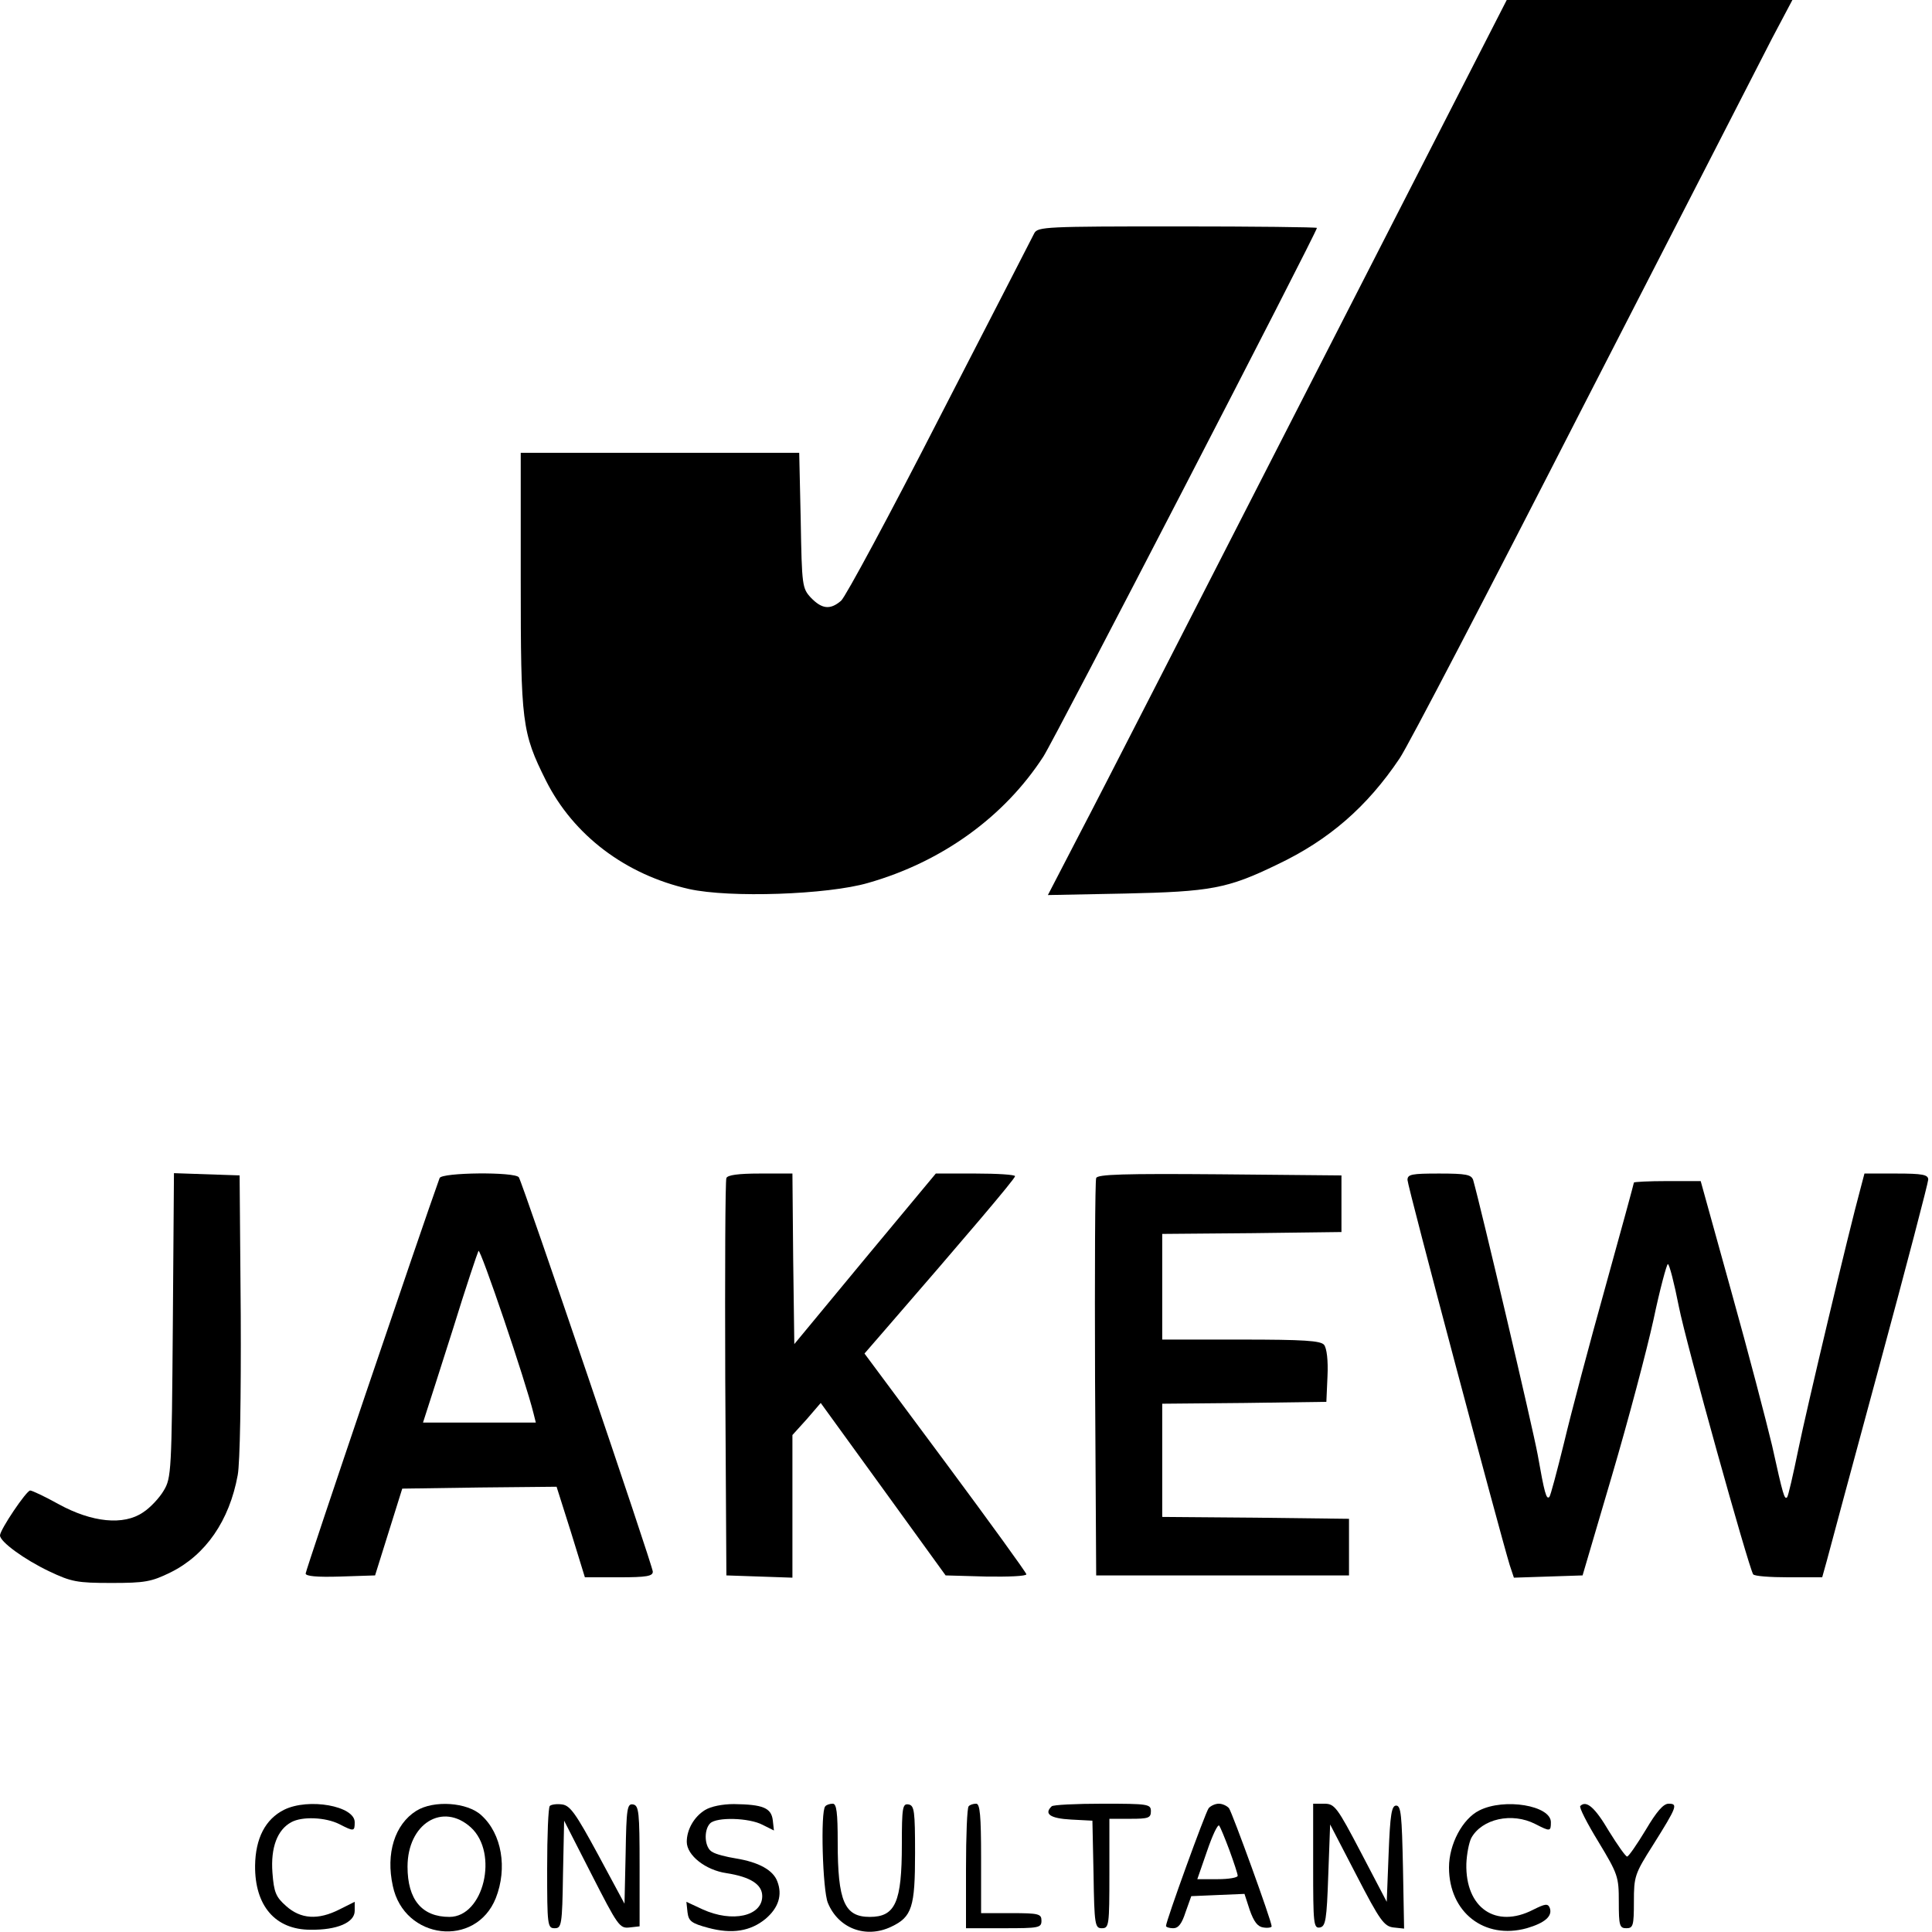
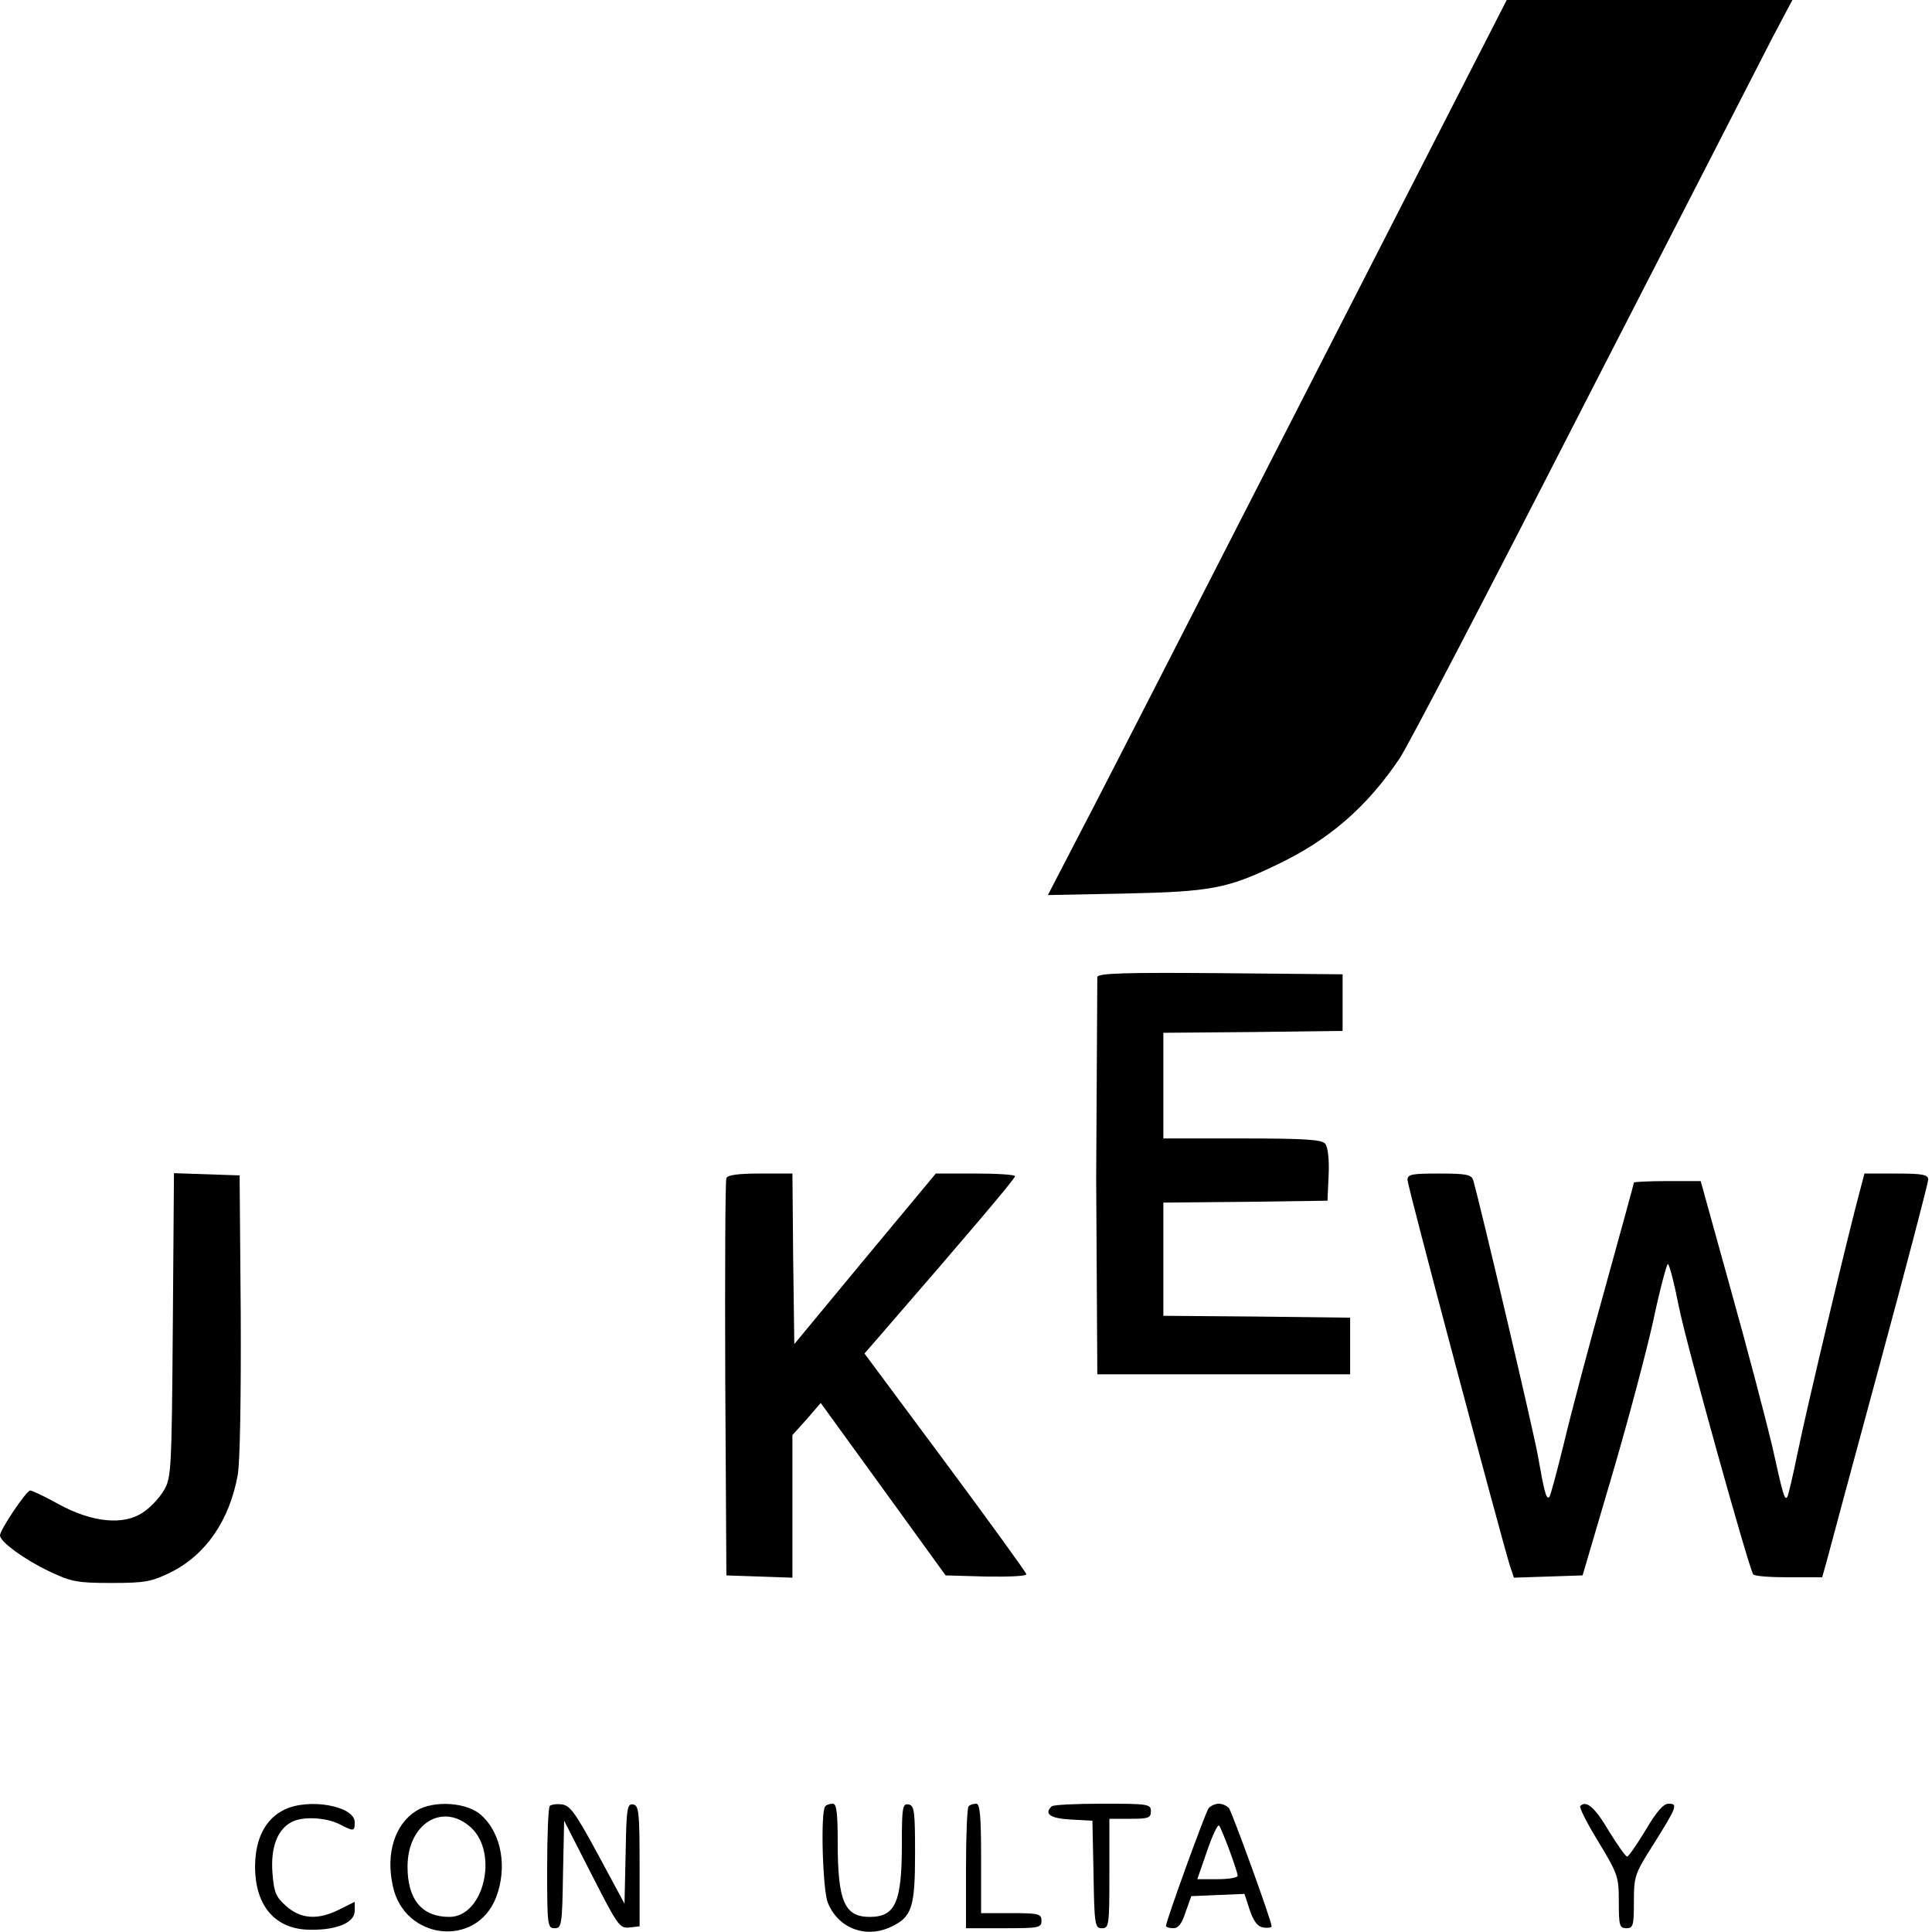
<svg xmlns="http://www.w3.org/2000/svg" version="1.0" width="512pt" height="512pt" viewBox="0 0 512 512" preserveAspectRatio="xMidYMid meet">
  <g transform="translate(0,512) scale(0.1,-0.1)" fill="#000000" stroke="none">
    <path d="M3470 4098 c-288 -563 -561 -1097 -608 -1186 l-85 -164 204 4 c228 5 272 13 404 77 137 65 238 153 324 281 21 30 239 449 485 930 247 481 473 921 502 978 l54 102 -378 0 -379 0 -523 -1022z" />
-     <path d="M2741 4502 c-5 -10 -118 -230 -251 -488 -132 -258 -250 -477 -261 -486 -29 -25 -51 -22 -80 8 -23 25 -24 31 -27 205 l-4 179 -369 0 -369 0 0 -338 c0 -378 3 -403 67 -531 73 -145 211 -249 379 -287 108 -24 367 -15 474 16 197 56 362 176 465 335 29 44 725 1390 725 1401 0 2 -166 4 -370 4 -347 0 -370 -1 -379 -18z" />
    <path d="M458 1608 c-3 -386 -4 -405 -24 -438 -11 -19 -36 -46 -55 -58 -51 -35 -135 -27 -224 22 -36 20 -70 36 -75 36 -10 0 -80 -104 -80 -119 0 -17 65 -64 130 -95 59 -28 74 -31 165 -31 89 0 106 3 157 28 93 46 156 137 178 258 6 32 9 207 8 424 l-3 370 -87 3 -87 3 -3 -403z" />
-     <path d="M1165 1998 c-46 -127 -355 -1039 -355 -1048 0 -7 29 -10 92 -8 l92 3 36 115 36 115 205 3 204 2 38 -120 37 -120 90 0 c74 0 90 3 90 15 0 15 -344 1027 -355 1045 -10 15 -205 13 -210 -2z m249 -624 l6 -24 -149 0 -150 0 9 28 c5 15 37 115 71 222 33 107 64 199 67 205 5 8 125 -345 146 -431z" />
    <path d="M1925 1998 c-3 -7 -4 -247 -3 -533 l3 -520 88 -3 87 -3 0 189 0 189 38 42 37 43 166 -229 165 -228 107 -3 c59 -1 107 1 107 6 0 4 -97 138 -215 297 l-214 288 52 60 c215 248 347 403 347 410 0 4 -47 7 -105 7 l-105 0 -188 -226 -187 -226 -3 226 -2 226 -86 0 c-58 0 -86 -4 -89 -12z" />
-     <path d="M2905 1998 c-3 -7 -4 -247 -3 -533 l3 -520 335 0 335 0 0 75 0 75 -247 3 -248 2 0 150 0 150 218 2 217 3 3 68 c2 42 -2 74 -9 83 -9 11 -53 14 -220 14 l-209 0 0 140 0 140 238 2 237 3 0 75 0 75 -323 3 c-253 2 -324 0 -327 -10z" />
+     <path d="M2905 1998 l3 -520 335 0 335 0 0 75 0 75 -247 3 -248 2 0 150 0 150 218 2 217 3 3 68 c2 42 -2 74 -9 83 -9 11 -53 14 -220 14 l-209 0 0 140 0 140 238 2 237 3 0 75 0 75 -323 3 c-253 2 -324 0 -327 -10z" />
    <path d="M3730 1993 c0 -16 245 -936 271 -1021 l11 -33 91 3 91 3 78 265 c43 146 92 331 110 413 17 81 35 147 38 147 4 0 17 -51 29 -112 19 -97 184 -688 197 -710 3 -5 45 -8 94 -8 l89 0 12 43 c6 23 69 257 140 519 71 262 129 484 129 492 0 13 -15 16 -85 16 l-84 0 -10 -38 c-32 -117 -144 -589 -165 -692 -14 -68 -27 -125 -30 -128 -7 -6 -10 2 -40 138 -15 63 -63 247 -108 408 l-81 292 -89 0 c-48 0 -88 -2 -88 -4 0 -2 -34 -127 -76 -278 -42 -150 -91 -335 -109 -411 -19 -77 -36 -141 -39 -144 -8 -8 -13 10 -31 112 -13 71 -150 654 -171 728 -5 14 -18 17 -90 17 -73 0 -84 -2 -84 -17z" />
    <path d="M753 324 c-50 -25 -76 -76 -77 -148 -1 -106 53 -170 147 -170 70 -1 117 19 117 50 l0 24 -40 -20 c-57 -29 -103 -26 -142 9 -27 24 -32 36 -36 88 -5 67 13 114 50 134 29 16 91 13 127 -5 39 -20 41 -20 41 5 0 43 -122 65 -187 33z" />
    <path d="M1103 321 c-57 -36 -81 -113 -62 -199 30 -143 220 -165 273 -32 31 79 16 170 -38 219 -37 35 -127 41 -173 12z m145 -44 c74 -68 34 -237 -57 -237 -73 0 -111 46 -111 133 0 114 93 172 168 104z" />
    <path d="M1457 334 c-4 -4 -7 -79 -7 -166 0 -151 1 -158 20 -158 18 0 20 8 22 143 l3 142 73 -143 c69 -135 74 -143 100 -140 l27 3 0 160 c0 143 -2 160 -17 163 -16 3 -18 -10 -20 -130 l-3 -133 -70 130 c-59 109 -74 130 -95 133 -14 2 -29 0 -33 -4z" />
-     <path d="M1868 323 c-29 -18 -48 -52 -48 -84 0 -36 50 -75 105 -83 64 -10 95 -30 95 -61 0 -53 -79 -71 -158 -35 l-43 20 3 -28 c3 -23 10 -29 55 -41 63 -17 112 -9 152 24 34 29 45 63 31 99 -11 30 -49 51 -110 61 -25 4 -53 11 -62 17 -21 10 -24 58 -6 76 17 17 103 15 139 -4 l30 -15 -3 27 c-4 33 -26 42 -103 43 -30 0 -61 -6 -77 -16z" />
    <path d="M2187 333 c-13 -13 -7 -223 7 -256 28 -68 101 -95 168 -63 55 26 63 52 63 195 0 112 -2 126 -17 129 -16 3 -18 -7 -18 -106 0 -153 -17 -192 -85 -192 -67 0 -85 41 -85 198 0 78 -3 102 -13 102 -8 0 -17 -3 -20 -7z" />
    <path d="M2567 333 c-4 -3 -7 -78 -7 -165 l0 -158 100 0 c93 0 100 1 100 20 0 18 -7 20 -80 20 l-80 0 0 145 c0 114 -3 145 -13 145 -8 0 -17 -3 -20 -7z" />
    <path d="M2787 333 c-21 -20 -4 -32 51 -35 l57 -3 3 -142 c2 -135 4 -143 22 -143 19 0 20 7 20 145 l0 145 55 0 c48 0 55 2 55 20 0 19 -7 20 -128 20 -71 0 -132 -3 -135 -7z" />
    <path d="M3203 328 c-9 -12 -113 -299 -113 -312 0 -3 9 -6 19 -6 14 0 23 12 33 43 l15 42 70 3 71 3 14 -43 c11 -31 21 -44 36 -46 12 -2 22 0 22 3 0 14 -104 300 -113 313 -5 6 -17 12 -27 12 -10 0 -22 -6 -27 -12z m55 -111 c12 -33 22 -63 22 -68 0 -5 -24 -9 -53 -9 l-54 0 26 75 c14 41 28 71 32 67 3 -4 15 -33 27 -65z" />
-     <path d="M3480 174 c0 -152 1 -165 18 -162 15 3 18 20 22 138 l5 135 70 -135 c62 -120 73 -135 98 -138 l28 -3 -3 163 c-3 137 -5 163 -18 163 -12 0 -16 -23 -20 -127 l-5 -128 -68 130 c-64 122 -70 130 -98 130 l-29 0 0 -166z" />
-     <path d="M3920 322 c-44 -22 -80 -89 -80 -151 0 -119 94 -192 206 -161 48 14 69 32 61 54 -5 12 -12 11 -44 -5 -99 -51 -180 5 -177 122 1 26 7 56 13 68 28 51 108 69 170 37 39 -20 41 -20 41 5 0 44 -123 65 -190 31z" />
    <path d="M4188 334 c-4 -3 18 -46 48 -95 52 -86 54 -93 54 -159 0 -63 2 -70 20 -70 18 0 20 7 20 70 0 67 2 74 51 151 64 102 66 109 41 109 -14 0 -32 -21 -61 -70 -23 -38 -45 -70 -49 -70 -4 0 -25 30 -48 67 -37 63 -60 83 -76 67z" />
  </g>
</svg>